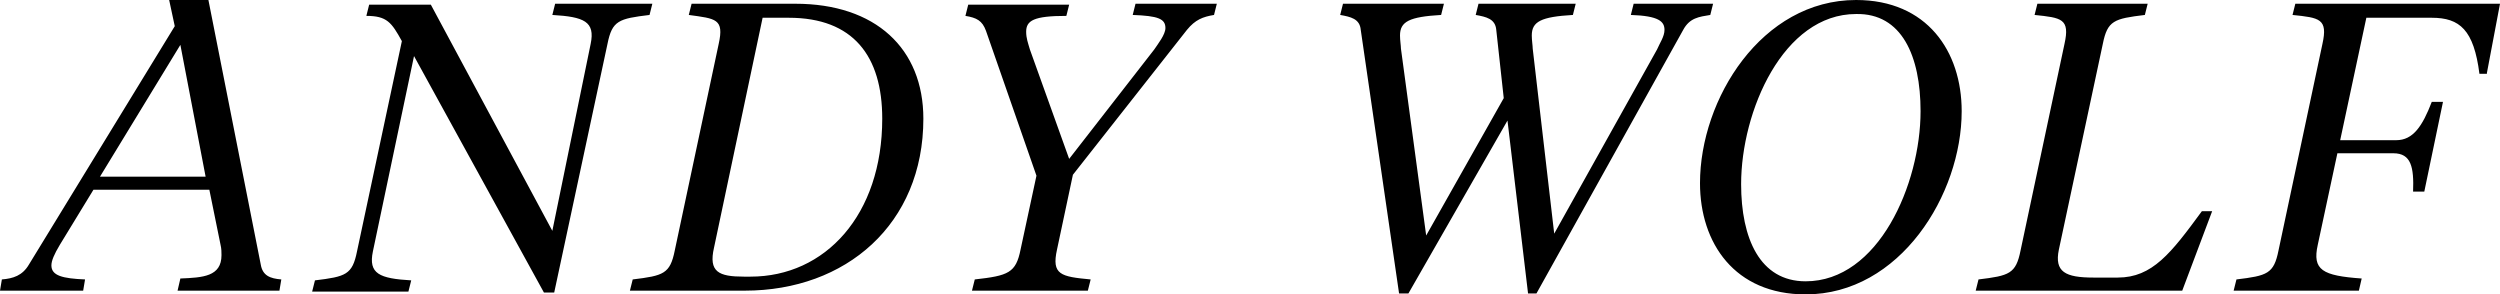
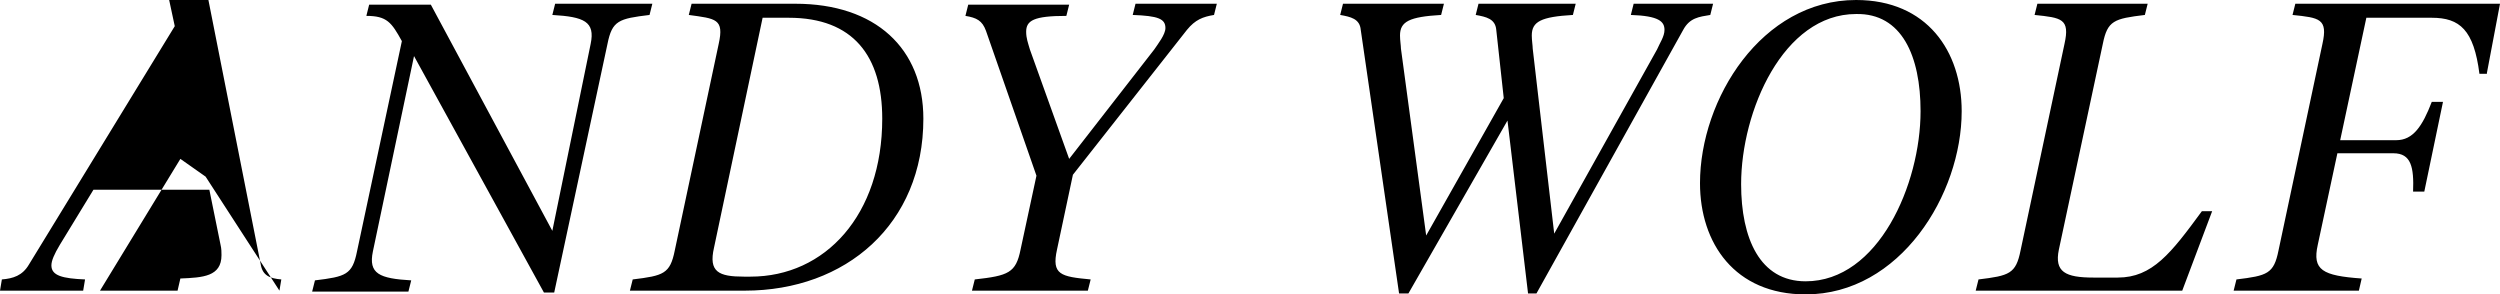
<svg xmlns="http://www.w3.org/2000/svg" version="1.1" id="Ebene_1" x="0px" y="0px" viewBox="0 0 267.5 31.5" style="enable-background:new 0 0 267.5 31.5;" xml:space="preserve">
  <g>
-     <path d="M266.1,7.8l1.4-7.4h-21.9l-0.3,1.2c2.9,0.3,3.8,0.4,3.2,3.1l-4.7,22.1c-0.5,2.5-1.2,2.7-4.5,3.1l-0.3,1.2h13.4l0.3-1.3   c-4.2-0.3-5.3-0.9-4.7-3.6l2.1-9.8h6c1.9,0,2.2,1.5,2.1,4.1h1.2l2-9.6h-1.2c-1,2.6-2,4.1-3.8,4.1h-6l2.8-13.1h7c3,0,4.5,1.3,5.1,6   H266.1L266.1,7.8z M233.5,31.1l3.2-8.5h-1.1c-3.3,4.5-5.3,7.1-9,7.1H224c-3,0-4.2-0.6-3.7-3L225,4.7c0.5-2.5,1.2-2.7,4.5-3.1   l0.3-1.2H218l-0.3,1.2c2.9,0.3,3.8,0.4,3.2,3.1l-4.7,22.1c-0.5,2.5-1.2,2.7-4.5,3.1l-0.3,1.2H233.5L233.5,31.1z M209.9,11.9   c0-6.4-3.7-11.9-11.3-11.9c-10.1,0-16.7,10.6-16.7,19.6c0,6.4,3.7,11.9,11.3,11.9C203.3,31.5,209.9,20.8,209.9,11.9L209.9,11.9   L209.9,11.9z M205.5,11.9c0,7.8-4.5,18.2-12.3,18.2c-4.9,0-6.9-4.6-6.9-10.4c0-7.8,4.5-18.2,12.3-18.2   C203.5,1.4,205.5,6,205.5,11.9L205.5,11.9L205.5,11.9z M183,1.6l0.3-1.2h-8.5l-0.3,1.2c3,0.1,3.6,0.7,3.6,1.6   c0,0.7-0.5,1.4-0.8,2.1L166.3,25L164,5.2c0-0.3-0.1-0.9-0.1-1.4c0-1.5,1-2,4.4-2.2l0.3-1.2h-10.4l-0.3,1.2c1.1,0.2,2.1,0.4,2.2,1.6   l0.8,7.3l-8.3,14.7l-2.7-20c0-0.3-0.1-0.9-0.1-1.4c0-1.5,1-2,4.4-2.2l0.3-1.2h-10.8l-0.3,1.2c1.1,0.2,2.1,0.4,2.2,1.6l4.1,28.2h1   l10.6-18.5l2.2,18.5h0.9l15.7-28.2C180.8,1.9,181.8,1.8,183,1.6L183,1.6L183,1.6z M129.9,1.6l0.3-1.2h-8.7l-0.3,1.2   c2.7,0.1,3.5,0.4,3.5,1.4c0,0.7-0.8,1.7-1.2,2.3L114.4,17l-4.2-11.7c-0.2-0.7-0.4-1.2-0.4-1.9c0-1.2,0.8-1.7,4.3-1.7l0.3-1.2h-10.8   l-0.3,1.2c1.2,0.2,1.8,0.5,2.2,1.6l5.4,15.5l-1.7,7.9c-0.5,2.5-1.3,2.8-4.9,3.2l-0.3,1.2h12.4l0.3-1.2c-3.2-0.3-4.2-0.5-3.6-3.2   l1.7-8L127,3.2C127.9,2.1,128.7,1.8,129.9,1.6L129.9,1.6L129.9,1.6z M98.8,12.7c0-7.5-5.1-12.3-13.7-12.3H74l-0.3,1.2   C76.6,2,77.5,2,76.9,4.7l-4.7,22.1c-0.5,2.5-1.2,2.7-4.5,3.1l-0.3,1.2h12.3C90.5,31.1,98.8,24,98.8,12.7L98.8,12.7L98.8,12.7z    M94.4,12.7c0,10.3-6.1,16.9-14.1,16.9h-0.7c-2.7,0-3.8-0.5-3.2-3.1l5.2-24.6h2.8C91.3,1.9,94.4,6,94.4,12.7L94.4,12.7L94.4,12.7z    M69.5,1.6l0.3-1.2H59.4l-0.3,1.2c3.4,0.2,4.6,0.7,4.1,3.1l-4.1,20l-13-24.2h-6.6l-0.3,1.2c2.2,0,2.7,0.7,3.8,2.7l-4.8,22.5   c-0.5,2.5-1.2,2.7-4.5,3.1l-0.3,1.2h10.3l0.3-1.2c-3.4-0.2-4.6-0.7-4.1-3.1l4.4-20.9l13.9,25.3h1.1L65,4.7   C65.5,2.2,66.2,2,69.5,1.6L69.5,1.6L69.5,1.6z M29.9,31.1l0.2-1.2c-1.2-0.1-2-0.4-2.2-1.6L22.3,0h-4.2l0.6,2.8L3.1,28.3   c-0.7,1.2-1.7,1.5-2.9,1.6L0,31.1h8.9l0.2-1.2c-2.4-0.1-3.6-0.4-3.6-1.5c0-0.5,0.3-1.2,0.9-2.2l3.6-5.9h12.4l1.2,5.9   c0.1,0.4,0.1,0.8,0.1,1.1c0,2.3-2,2.4-4.4,2.5L19,31.1H29.9L29.9,31.1z M22,18.9H10.7l8.6-14.1L22,18.9L22,18.9z" />
+     <path d="M266.1,7.8l1.4-7.4h-21.9l-0.3,1.2c2.9,0.3,3.8,0.4,3.2,3.1l-4.7,22.1c-0.5,2.5-1.2,2.7-4.5,3.1l-0.3,1.2h13.4l0.3-1.3   c-4.2-0.3-5.3-0.9-4.7-3.6l2.1-9.8h6c1.9,0,2.2,1.5,2.1,4.1h1.2l2-9.6h-1.2c-1,2.6-2,4.1-3.8,4.1h-6l2.8-13.1h7c3,0,4.5,1.3,5.1,6   H266.1L266.1,7.8z M233.5,31.1l3.2-8.5h-1.1c-3.3,4.5-5.3,7.1-9,7.1H224c-3,0-4.2-0.6-3.7-3L225,4.7c0.5-2.5,1.2-2.7,4.5-3.1   l0.3-1.2H218l-0.3,1.2c2.9,0.3,3.8,0.4,3.2,3.1l-4.7,22.1c-0.5,2.5-1.2,2.7-4.5,3.1l-0.3,1.2H233.5L233.5,31.1z M209.9,11.9   c0-6.4-3.7-11.9-11.3-11.9c-10.1,0-16.7,10.6-16.7,19.6c0,6.4,3.7,11.9,11.3,11.9C203.3,31.5,209.9,20.8,209.9,11.9L209.9,11.9   L209.9,11.9z M205.5,11.9c0,7.8-4.5,18.2-12.3,18.2c-4.9,0-6.9-4.6-6.9-10.4c0-7.8,4.5-18.2,12.3-18.2   C203.5,1.4,205.5,6,205.5,11.9L205.5,11.9L205.5,11.9z M183,1.6l0.3-1.2h-8.5l-0.3,1.2c3,0.1,3.6,0.7,3.6,1.6   c0,0.7-0.5,1.4-0.8,2.1L166.3,25L164,5.2c0-0.3-0.1-0.9-0.1-1.4c0-1.5,1-2,4.4-2.2l0.3-1.2h-10.4l-0.3,1.2c1.1,0.2,2.1,0.4,2.2,1.6   l0.8,7.3l-8.3,14.7l-2.7-20c0-0.3-0.1-0.9-0.1-1.4c0-1.5,1-2,4.4-2.2l0.3-1.2h-10.8l-0.3,1.2c1.1,0.2,2.1,0.4,2.2,1.6l4.1,28.2h1   l10.6-18.5l2.2,18.5h0.9l15.7-28.2C180.8,1.9,181.8,1.8,183,1.6L183,1.6L183,1.6z M129.9,1.6l0.3-1.2h-8.7l-0.3,1.2   c2.7,0.1,3.5,0.4,3.5,1.4c0,0.7-0.8,1.7-1.2,2.3L114.4,17l-4.2-11.7c-0.2-0.7-0.4-1.2-0.4-1.9c0-1.2,0.8-1.7,4.3-1.7l0.3-1.2h-10.8   l-0.3,1.2c1.2,0.2,1.8,0.5,2.2,1.6l5.4,15.5l-1.7,7.9c-0.5,2.5-1.3,2.8-4.9,3.2l-0.3,1.2h12.4l0.3-1.2c-3.2-0.3-4.2-0.5-3.6-3.2   l1.7-8L127,3.2C127.9,2.1,128.7,1.8,129.9,1.6L129.9,1.6L129.9,1.6z M98.8,12.7c0-7.5-5.1-12.3-13.7-12.3H74l-0.3,1.2   C76.6,2,77.5,2,76.9,4.7l-4.7,22.1c-0.5,2.5-1.2,2.7-4.5,3.1l-0.3,1.2h12.3C90.5,31.1,98.8,24,98.8,12.7L98.8,12.7L98.8,12.7z    M94.4,12.7c0,10.3-6.1,16.9-14.1,16.9h-0.7c-2.7,0-3.8-0.5-3.2-3.1l5.2-24.6h2.8C91.3,1.9,94.4,6,94.4,12.7L94.4,12.7L94.4,12.7z    M69.5,1.6l0.3-1.2H59.4l-0.3,1.2c3.4,0.2,4.6,0.7,4.1,3.1l-4.1,20l-13-24.2h-6.6l-0.3,1.2c2.2,0,2.7,0.7,3.8,2.7l-4.8,22.5   c-0.5,2.5-1.2,2.7-4.5,3.1l-0.3,1.2h10.3l0.3-1.2c-3.4-0.2-4.6-0.7-4.1-3.1l4.4-20.9l13.9,25.3h1.1L65,4.7   C65.5,2.2,66.2,2,69.5,1.6L69.5,1.6L69.5,1.6z M29.9,31.1l0.2-1.2c-1.2-0.1-2-0.4-2.2-1.6L22.3,0h-4.2l0.6,2.8L3.1,28.3   c-0.7,1.2-1.7,1.5-2.9,1.6L0,31.1h8.9l0.2-1.2c-2.4-0.1-3.6-0.4-3.6-1.5c0-0.5,0.3-1.2,0.9-2.2l3.6-5.9h12.4l1.2,5.9   c0.1,0.4,0.1,0.8,0.1,1.1c0,2.3-2,2.4-4.4,2.5L19,31.1H29.9L29.9,31.1z H10.7l8.6-14.1L22,18.9L22,18.9z" />
  </g>
</svg>